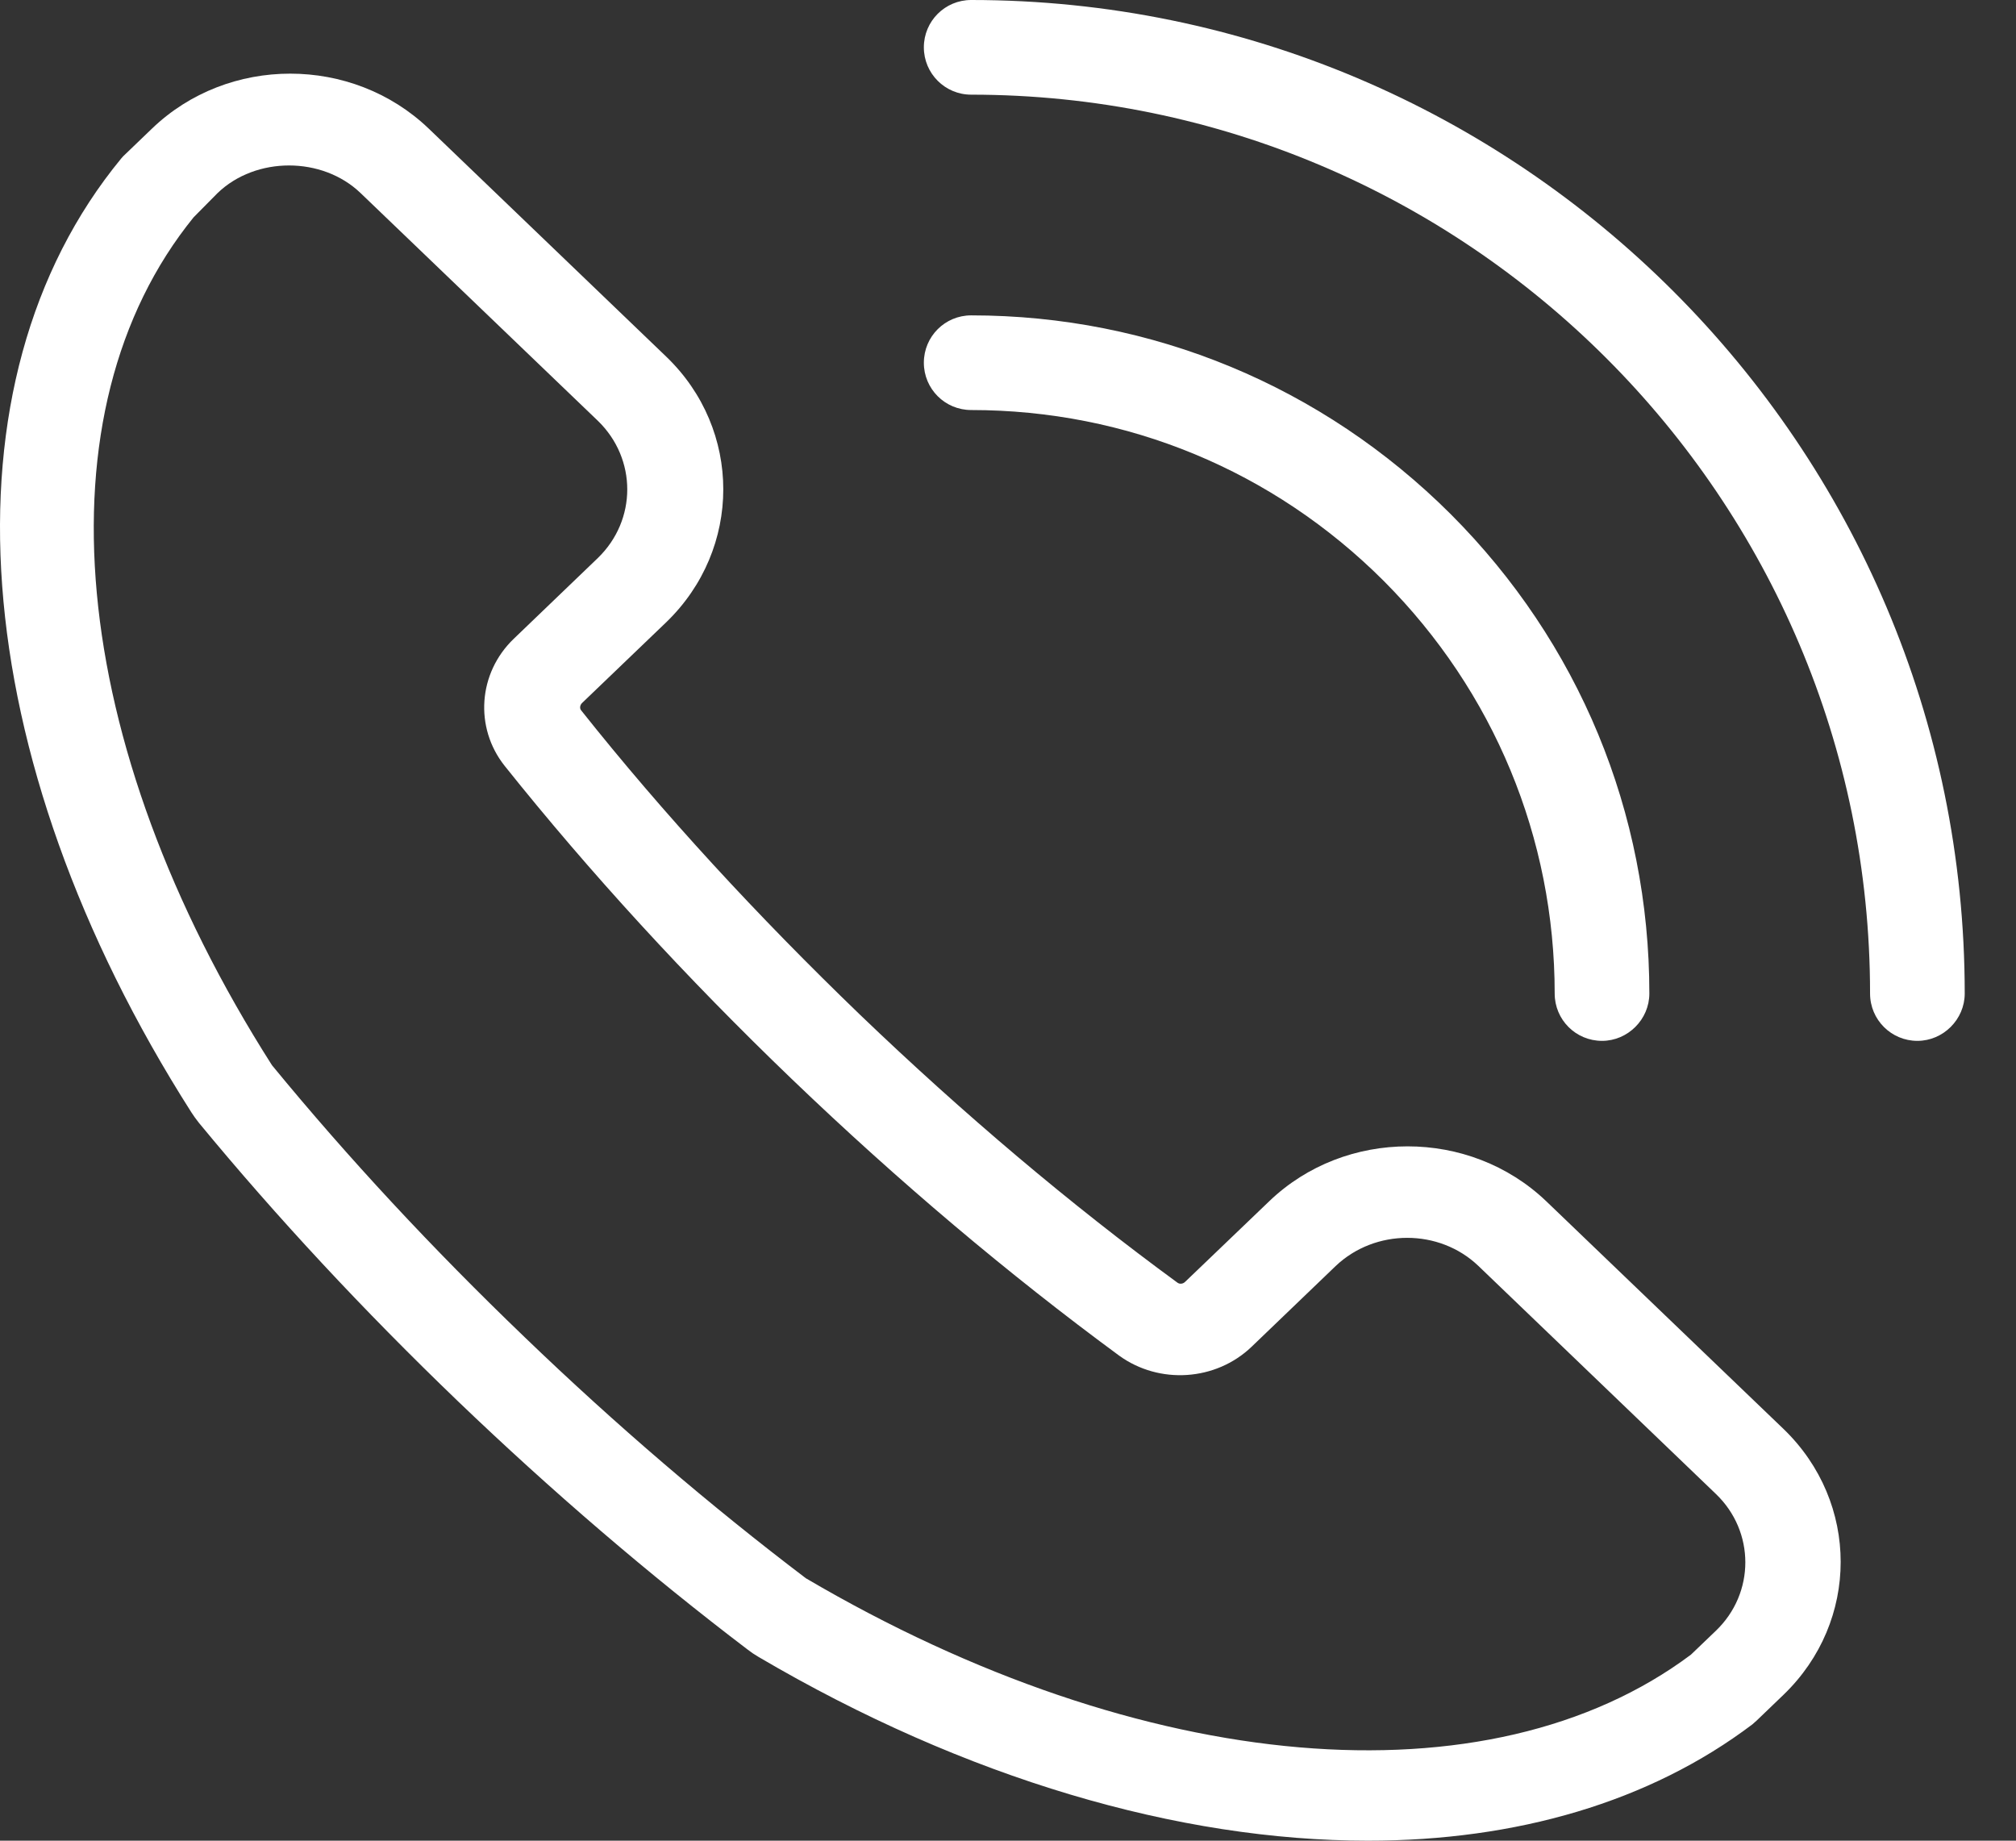
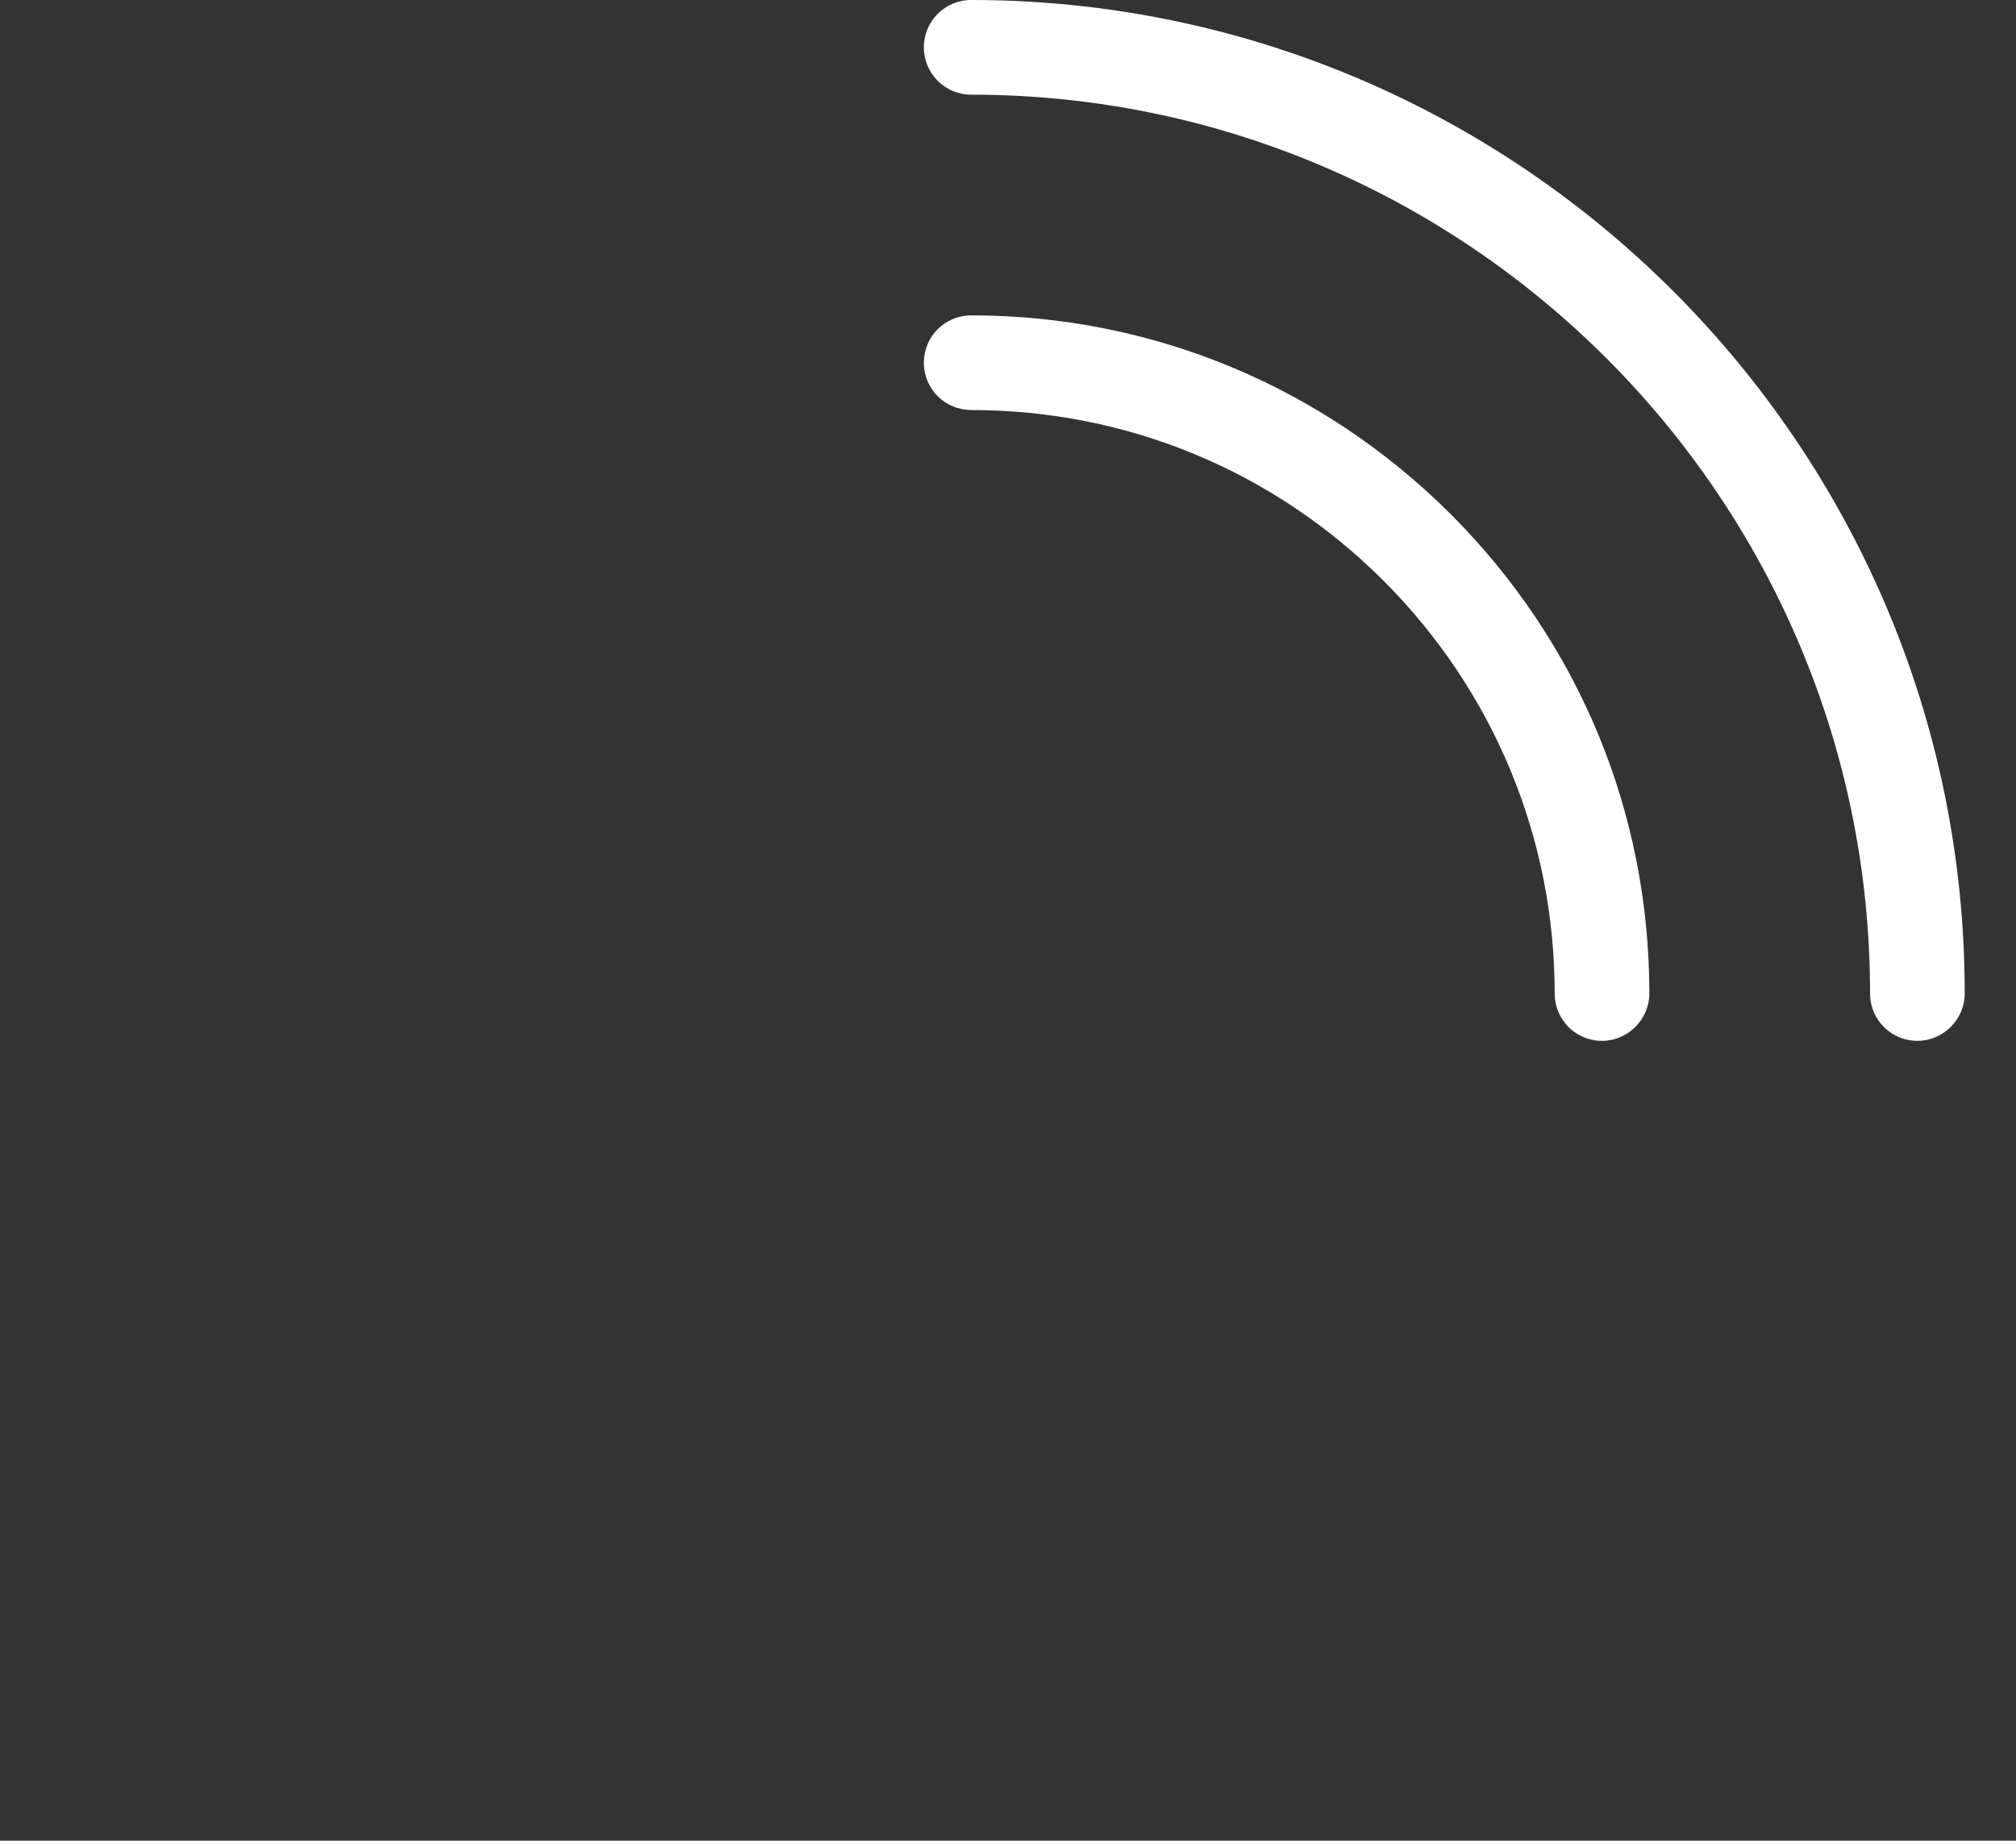
<svg xmlns="http://www.w3.org/2000/svg" width="23" height="21" viewBox="0 0 23 21" fill="none">
  <rect x="0" y="0" width="23" height="21" fill="#333333" stroke="none" />
  <path d="M21.875 11.875C21.577 11.875 21.335 11.634 21.335 11.335C21.335 5.682 16.733 1.08 11.08 1.08C10.781 1.08 10.54 0.838 10.54 0.54C10.54 0.241 10.781 0 11.08 0C17.331 0 22.415 5.085 22.415 11.335C22.415 11.63 22.17 11.875 21.875 11.875Z" fill="white" />
  <path d="M18.277 11.875C17.978 11.875 17.737 11.634 17.737 11.335C17.737 9.561 17.043 7.888 15.787 6.628C14.527 5.369 12.858 4.678 11.08 4.678C10.781 4.678 10.54 4.437 10.54 4.138C10.54 3.839 10.781 3.598 11.08 3.598C13.142 3.598 15.085 4.404 16.55 5.865C18.014 7.33 18.817 9.269 18.817 11.335C18.817 11.63 18.572 11.875 18.277 11.875Z" fill="white" />
-   <path d="M15.606 21C13.453 21 11.019 20.294 8.653 18.903C8.61 18.878 8.57 18.851 8.53 18.82C7.409 17.968 6.298 17.016 5.223 15.985C4.149 14.953 3.157 13.887 2.27 12.811C2.237 12.769 2.209 12.731 2.183 12.69C-0.402 8.633 -0.72 4.362 1.383 1.808C1.397 1.79 1.412 1.776 1.426 1.763L1.733 1.468C2.602 0.631 4.019 0.631 4.892 1.468L7.6 4.068C8.469 4.902 8.469 6.262 7.6 7.1L6.641 8.02C6.615 8.045 6.612 8.083 6.63 8.104C7.564 9.28 8.639 10.447 9.814 11.579C10.99 12.707 12.209 13.738 13.435 14.635C13.46 14.652 13.496 14.649 13.521 14.624L14.481 13.704C15.35 12.87 16.767 12.87 17.64 13.704L20.348 16.303C21.217 17.141 21.217 18.498 20.348 19.335L20.042 19.629C20.027 19.643 20.009 19.657 19.995 19.671C18.819 20.561 17.297 21 15.606 21ZM2.209 2.479C0.413 4.691 0.762 8.481 3.103 12.153C3.976 13.216 4.939 14.251 5.984 15.254C7.027 16.258 8.108 17.182 9.194 18.006C13.038 20.266 16.991 20.599 19.291 18.878L19.576 18.605C20.024 18.176 20.024 17.473 19.576 17.044L16.868 14.444C16.421 14.015 15.689 14.015 15.238 14.444L14.279 15.365C13.871 15.756 13.226 15.798 12.768 15.466C11.506 14.538 10.251 13.479 9.039 12.316C7.827 11.153 6.724 9.948 5.757 8.737C5.411 8.301 5.454 7.678 5.862 7.287L6.821 6.366C7.268 5.933 7.268 5.234 6.821 4.801L4.113 2.202C3.676 1.783 2.919 1.783 2.483 2.202L2.209 2.479Z" fill="white" />
</svg>